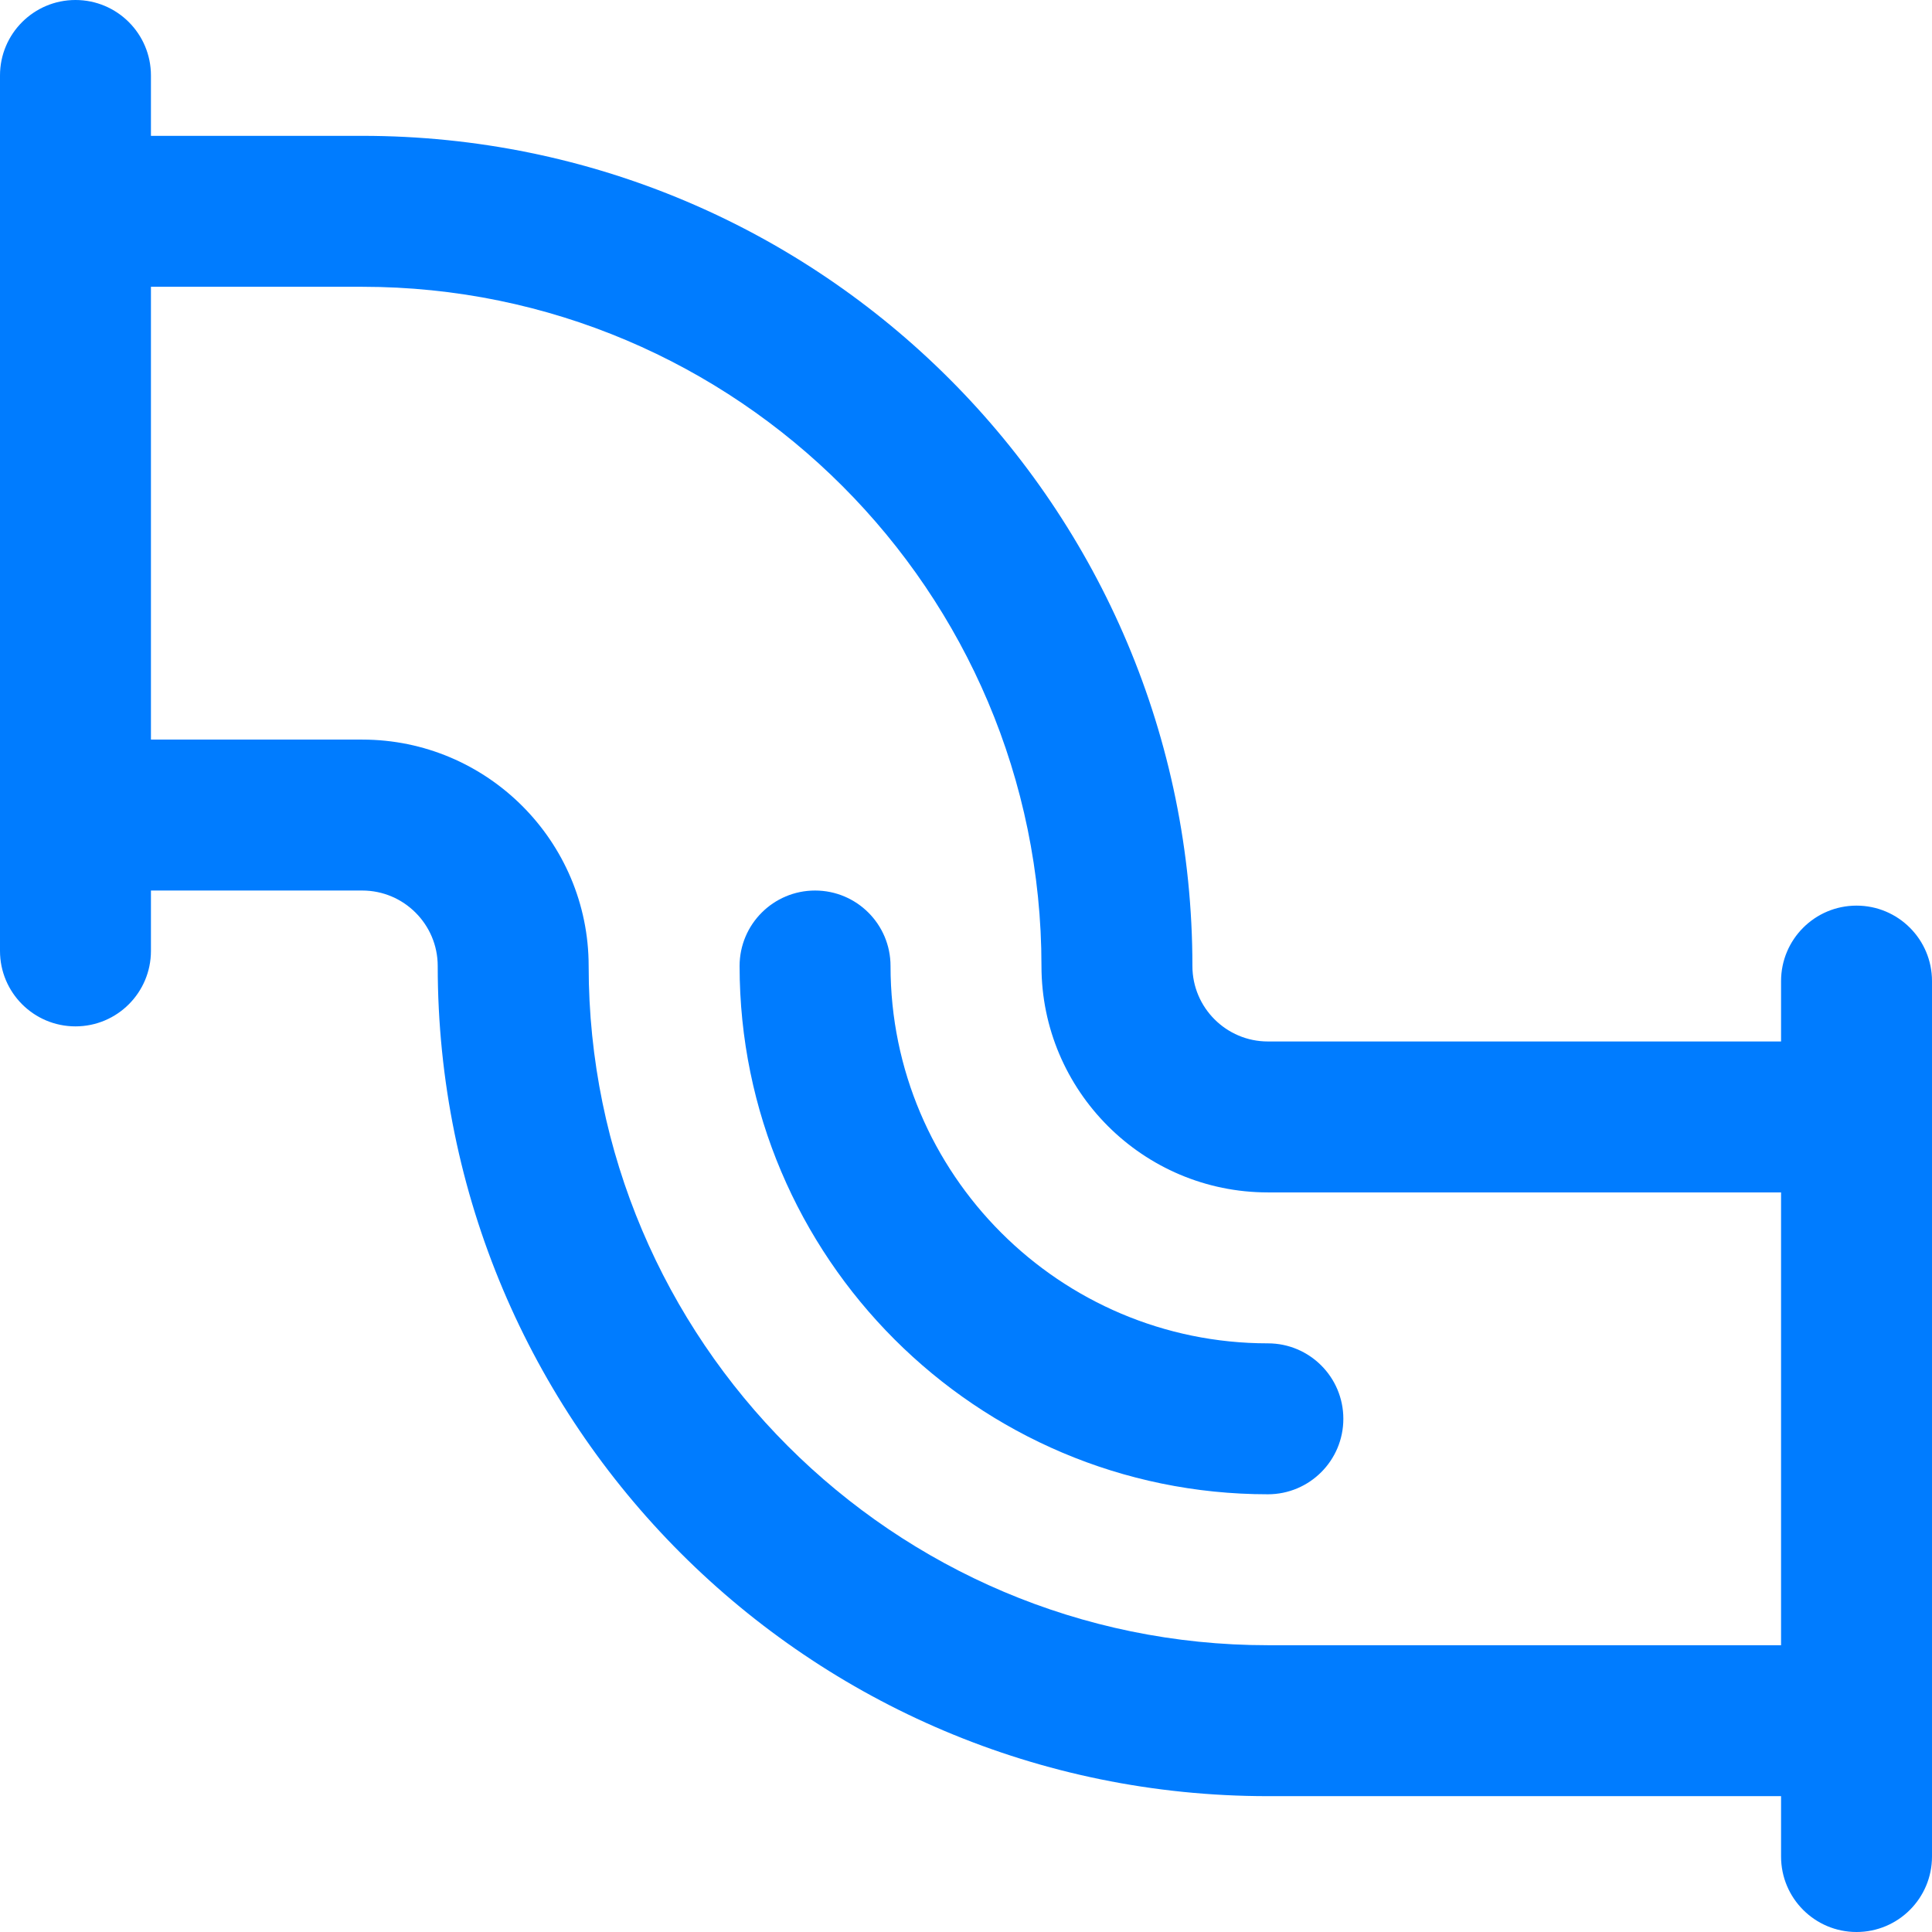
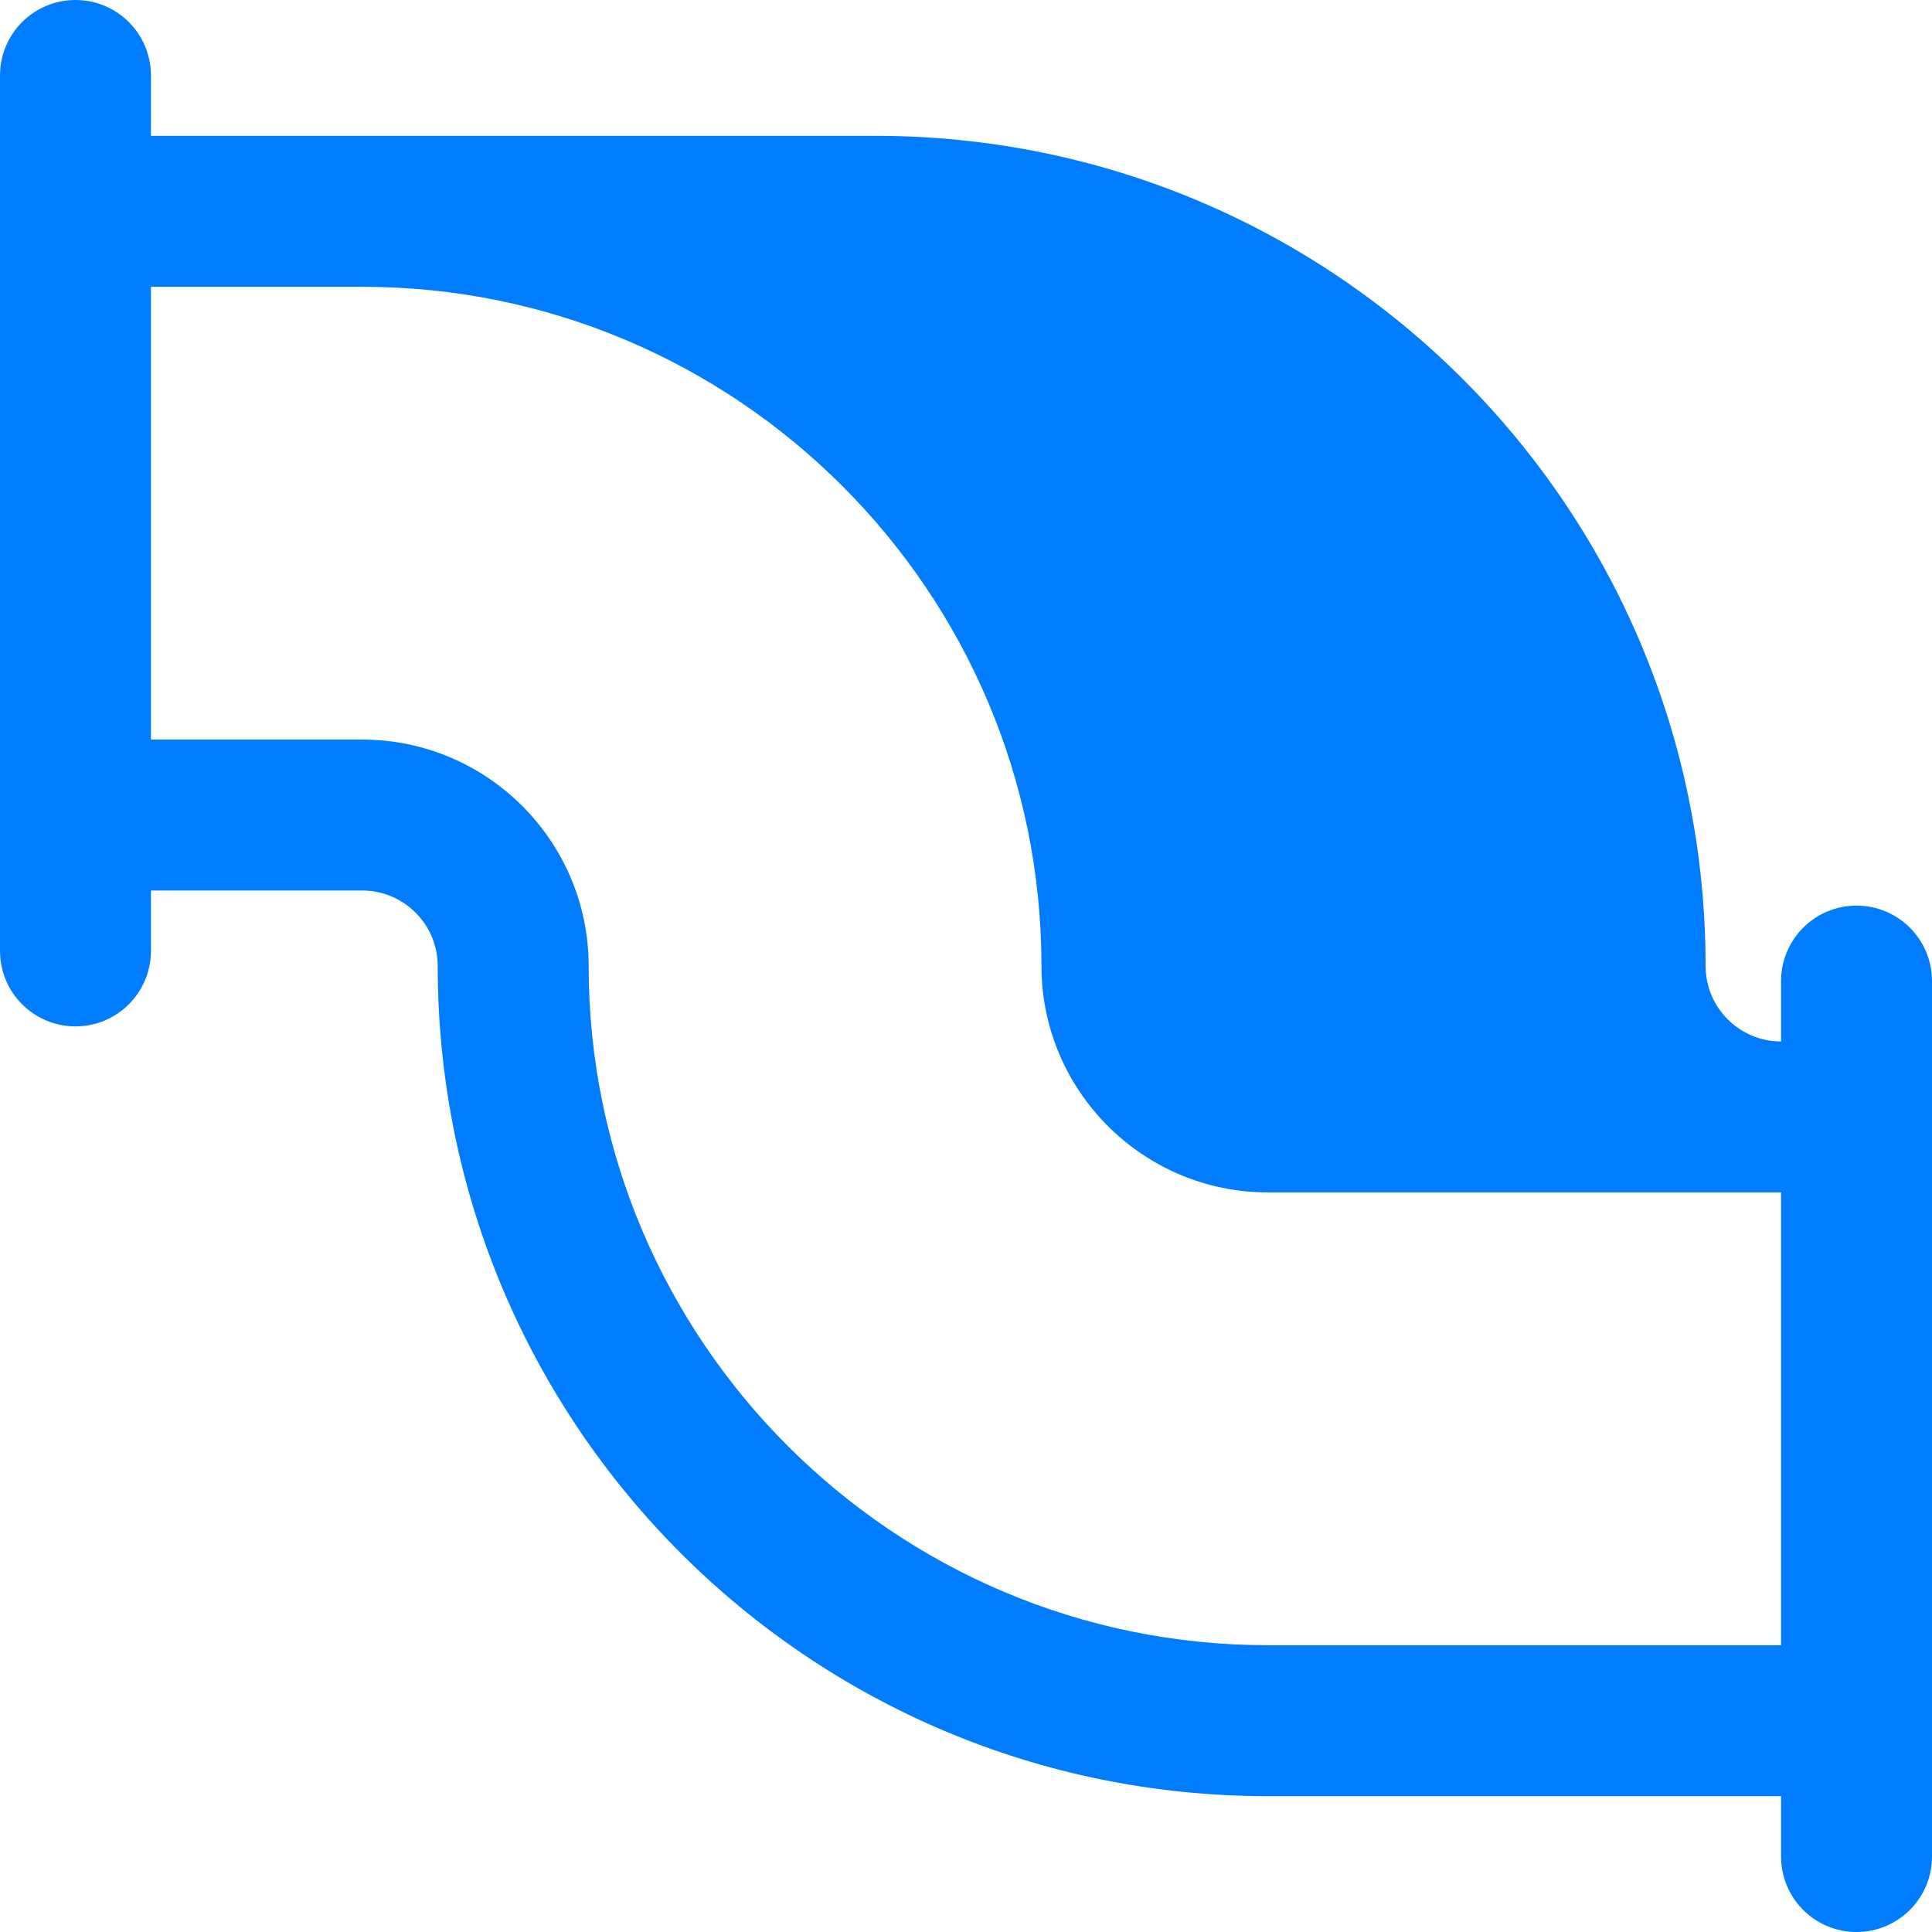
<svg xmlns="http://www.w3.org/2000/svg" version="1.1" width="512" height="512" x="0" y="0" viewBox="0 0 512 512" style="enable-background:new 0 0 512 512" xml:space="preserve" class="">
  <g>
-     <path d="M356 376c0-11.046-8.954-20-20-20-55.141 0-100-44.86-100-100 0-11.046-8.954-20-20-20s-20 8.954-20 20c0 77.196 62.804 140 140 140 11.046 0 20-8.954 20-20z" fill="#007cff" opacity="1" data-original="#000000" />
-     <path d="M20 272c11.046 0 20-8.954 20-20v-16h56c11.028 0 20 8.972 20 20 0 121.588 98.396 220 220 220h136v16c0 11.046 8.954 20 20 20s20-8.954 20-20V260c0-11.046-8.954-20-20-20s-20 8.954-20 20v16H336c-11.028 0-20-8.972-20-20 0-121.588-98.396-220-220-220H40V20C40 8.954 31.046 0 20 0S0 8.954 0 20v232c0 11.046 8.954 20 20 20zM40 76h56c99.252 0 180 80.748 180 180 0 33.084 26.916 60 60 60h136v120H336c-99.252 0-180-80.748-180-180 0-33.084-26.916-60-60-60H40z" fill="#007cff" opacity="1" data-original="#000000" />
+     <path d="M20 272c11.046 0 20-8.954 20-20v-16h56c11.028 0 20 8.972 20 20 0 121.588 98.396 220 220 220h136v16c0 11.046 8.954 20 20 20s20-8.954 20-20V260c0-11.046-8.954-20-20-20s-20 8.954-20 20v16c-11.028 0-20-8.972-20-20 0-121.588-98.396-220-220-220H40V20C40 8.954 31.046 0 20 0S0 8.954 0 20v232c0 11.046 8.954 20 20 20zM40 76h56c99.252 0 180 80.748 180 180 0 33.084 26.916 60 60 60h136v120H336c-99.252 0-180-80.748-180-180 0-33.084-26.916-60-60-60H40z" fill="#007cff" opacity="1" data-original="#000000" />
  </g>
</svg>